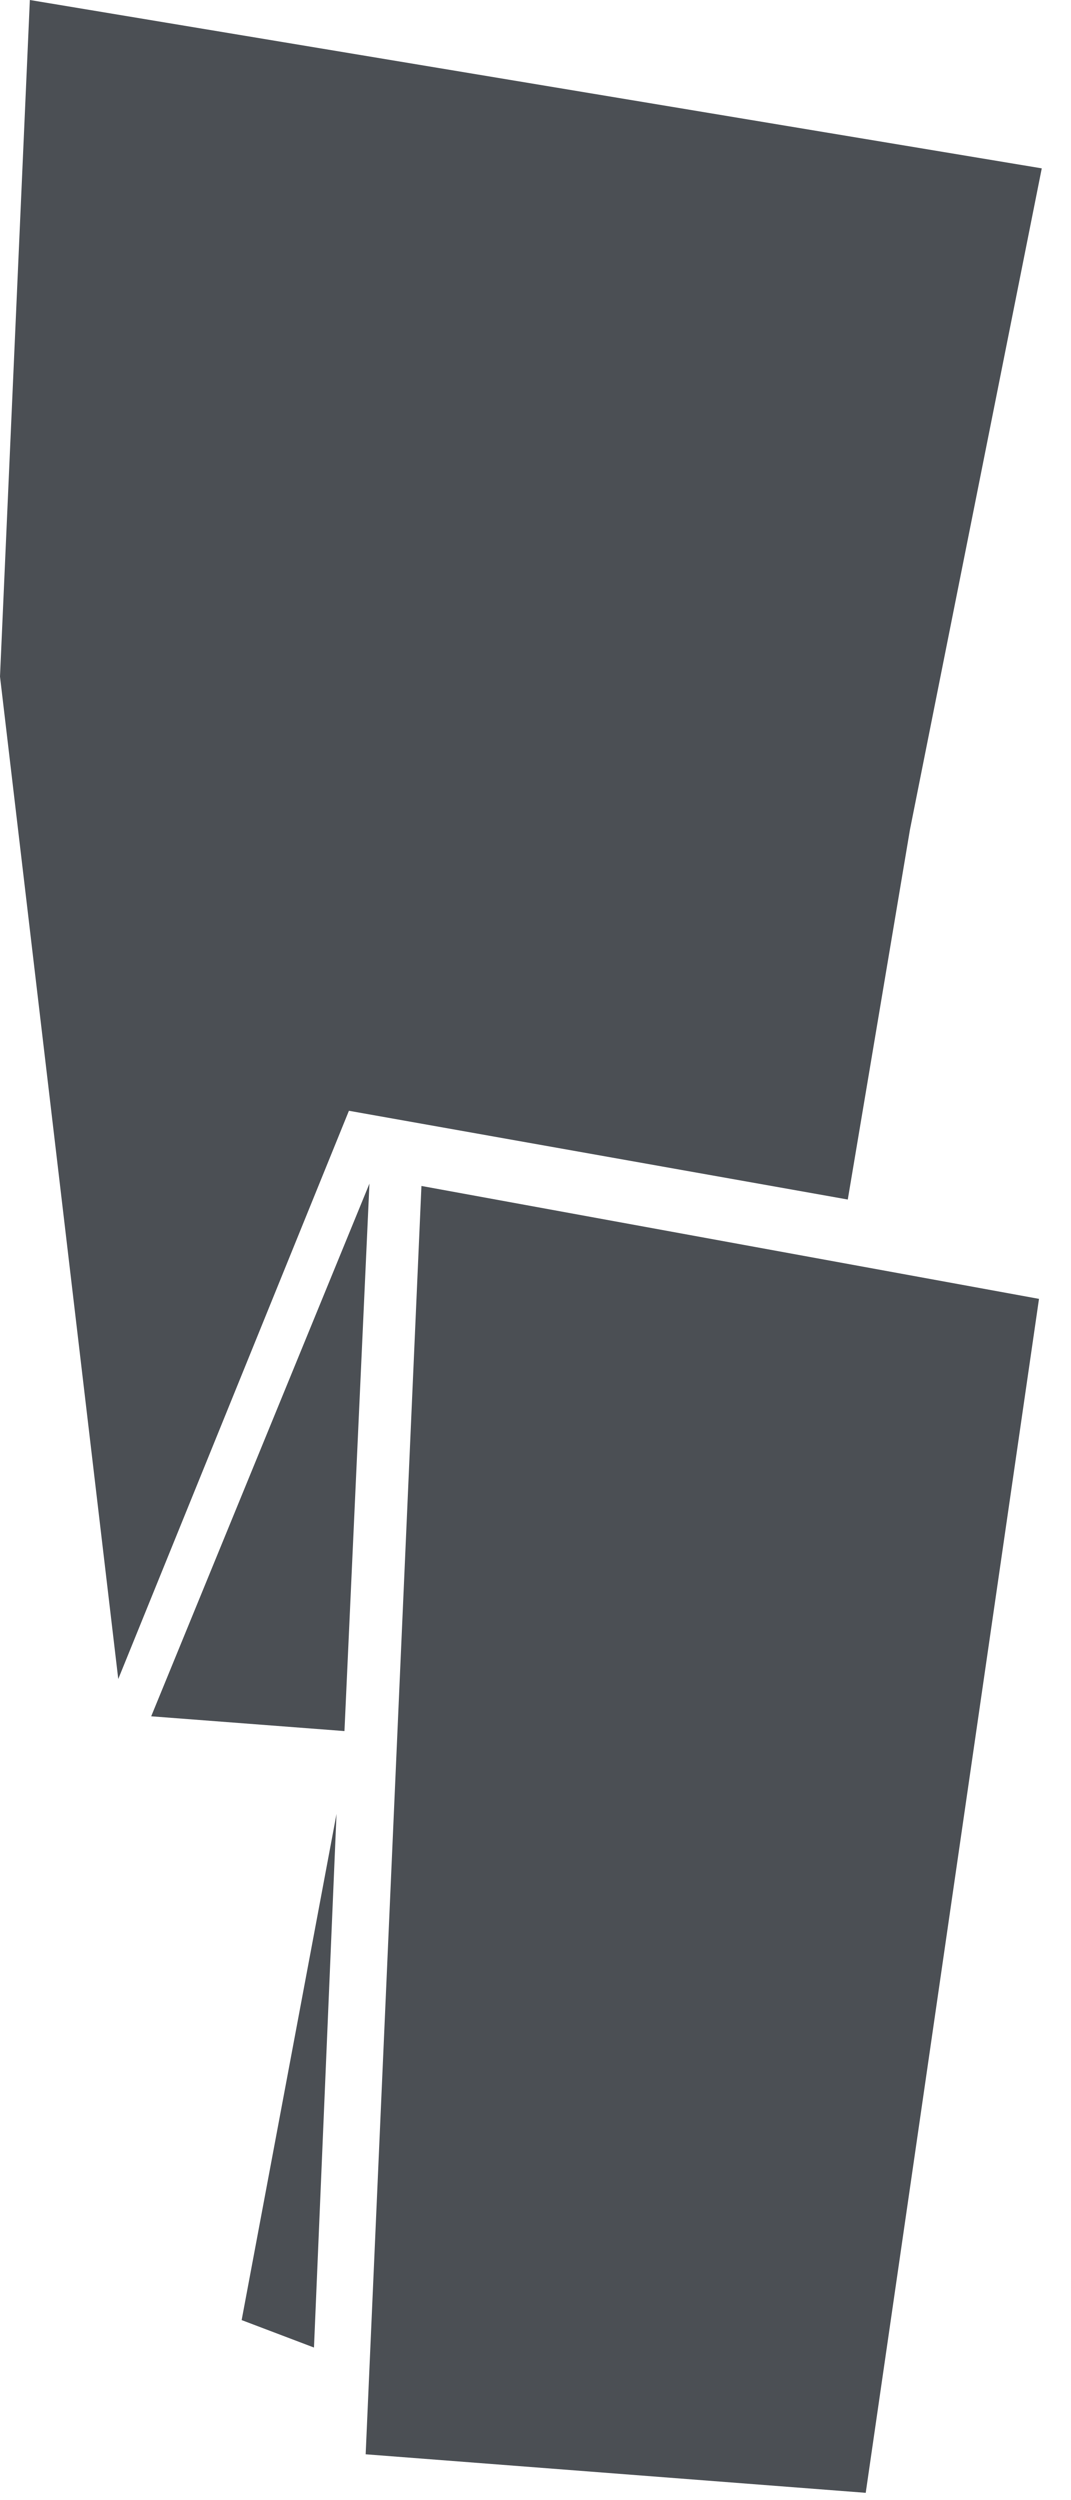
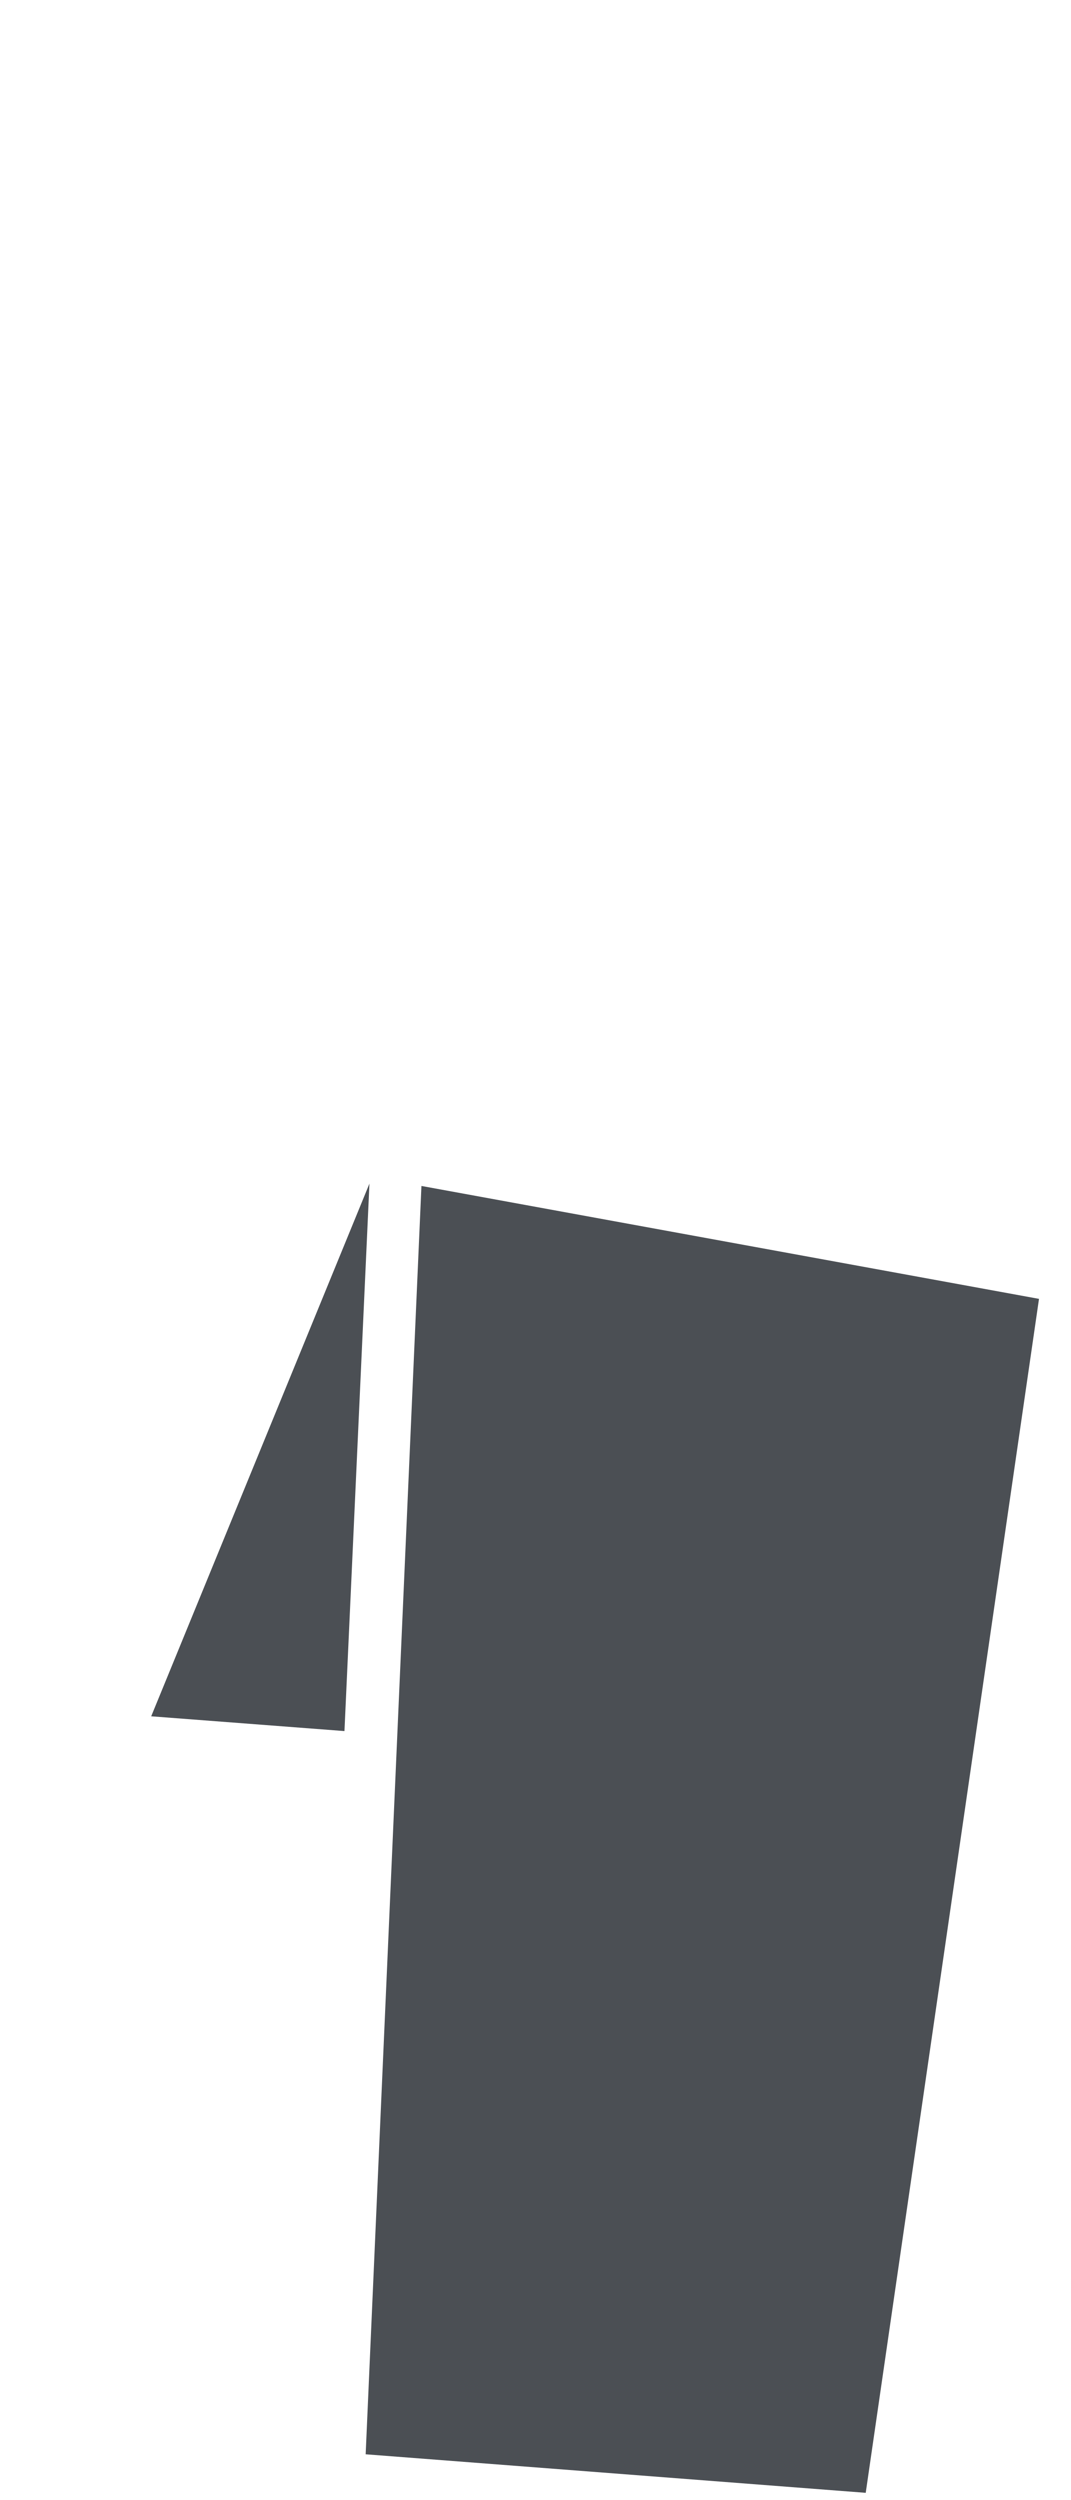
<svg xmlns="http://www.w3.org/2000/svg" width="24px" height="56px" viewBox="0 0 24 56" version="1.1">
  <title>Group 5</title>
  <desc>Created with Sketch.</desc>
  <g id="страница-химчистки-(13202)" stroke="none" stroke-width="1" fill="none" fill-rule="evenodd">
    <g id="d-about-[dry-cleaning]" transform="translate(-650, -993)" fill="#4B4F54">
      <g id="Group-5" transform="translate(650, 993)">
-         <polygon id="Fill-1" points="0.669 0 -0 15.154 2.65 37.608 7.819 24.88 18.998 26.868 20.391 18.584 23.345 3.771" />
        <polygon id="Fill-2" points="8.194 54.973 19.4 55.836 23.283 29.093 9.444 26.564" />
        <polygon id="Fill-3" points="8.279 26.511 7.719 38.774 3.388 38.443" />
-         <polygon id="Fill-4" points="7.541 40.63 5.415 51.967 7.036 52.582" />
      </g>
    </g>
  </g>
</svg>